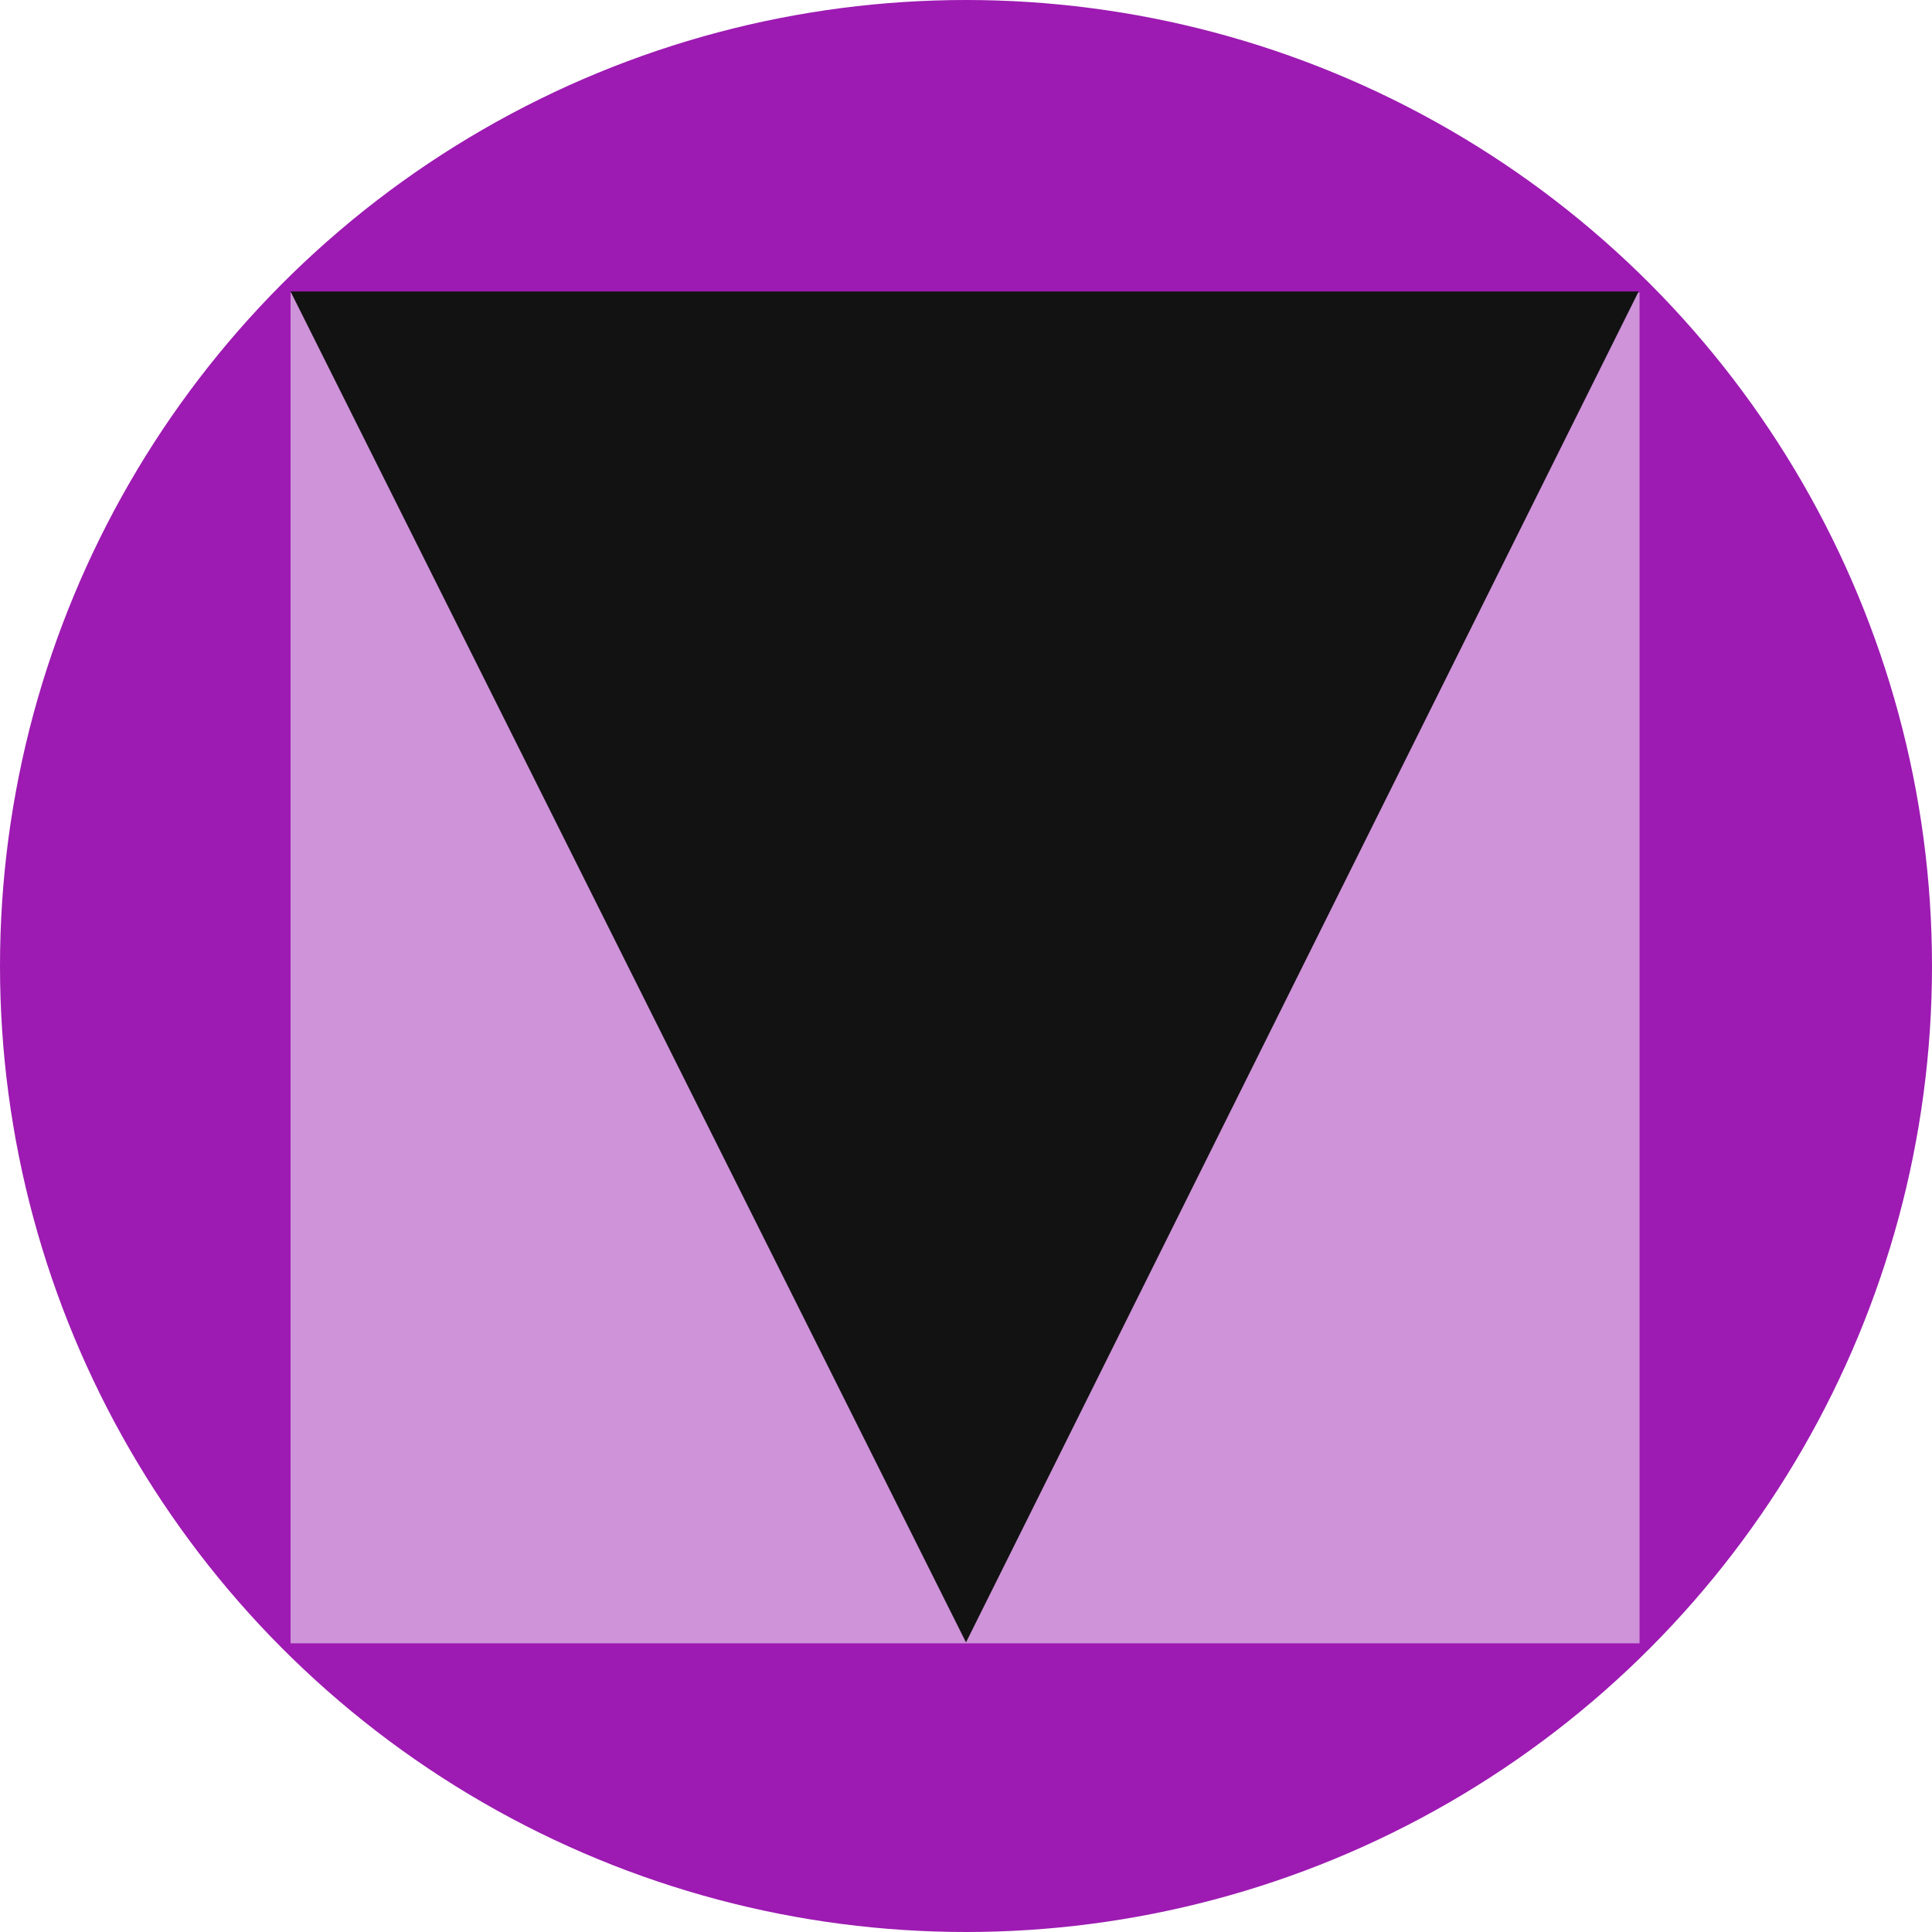
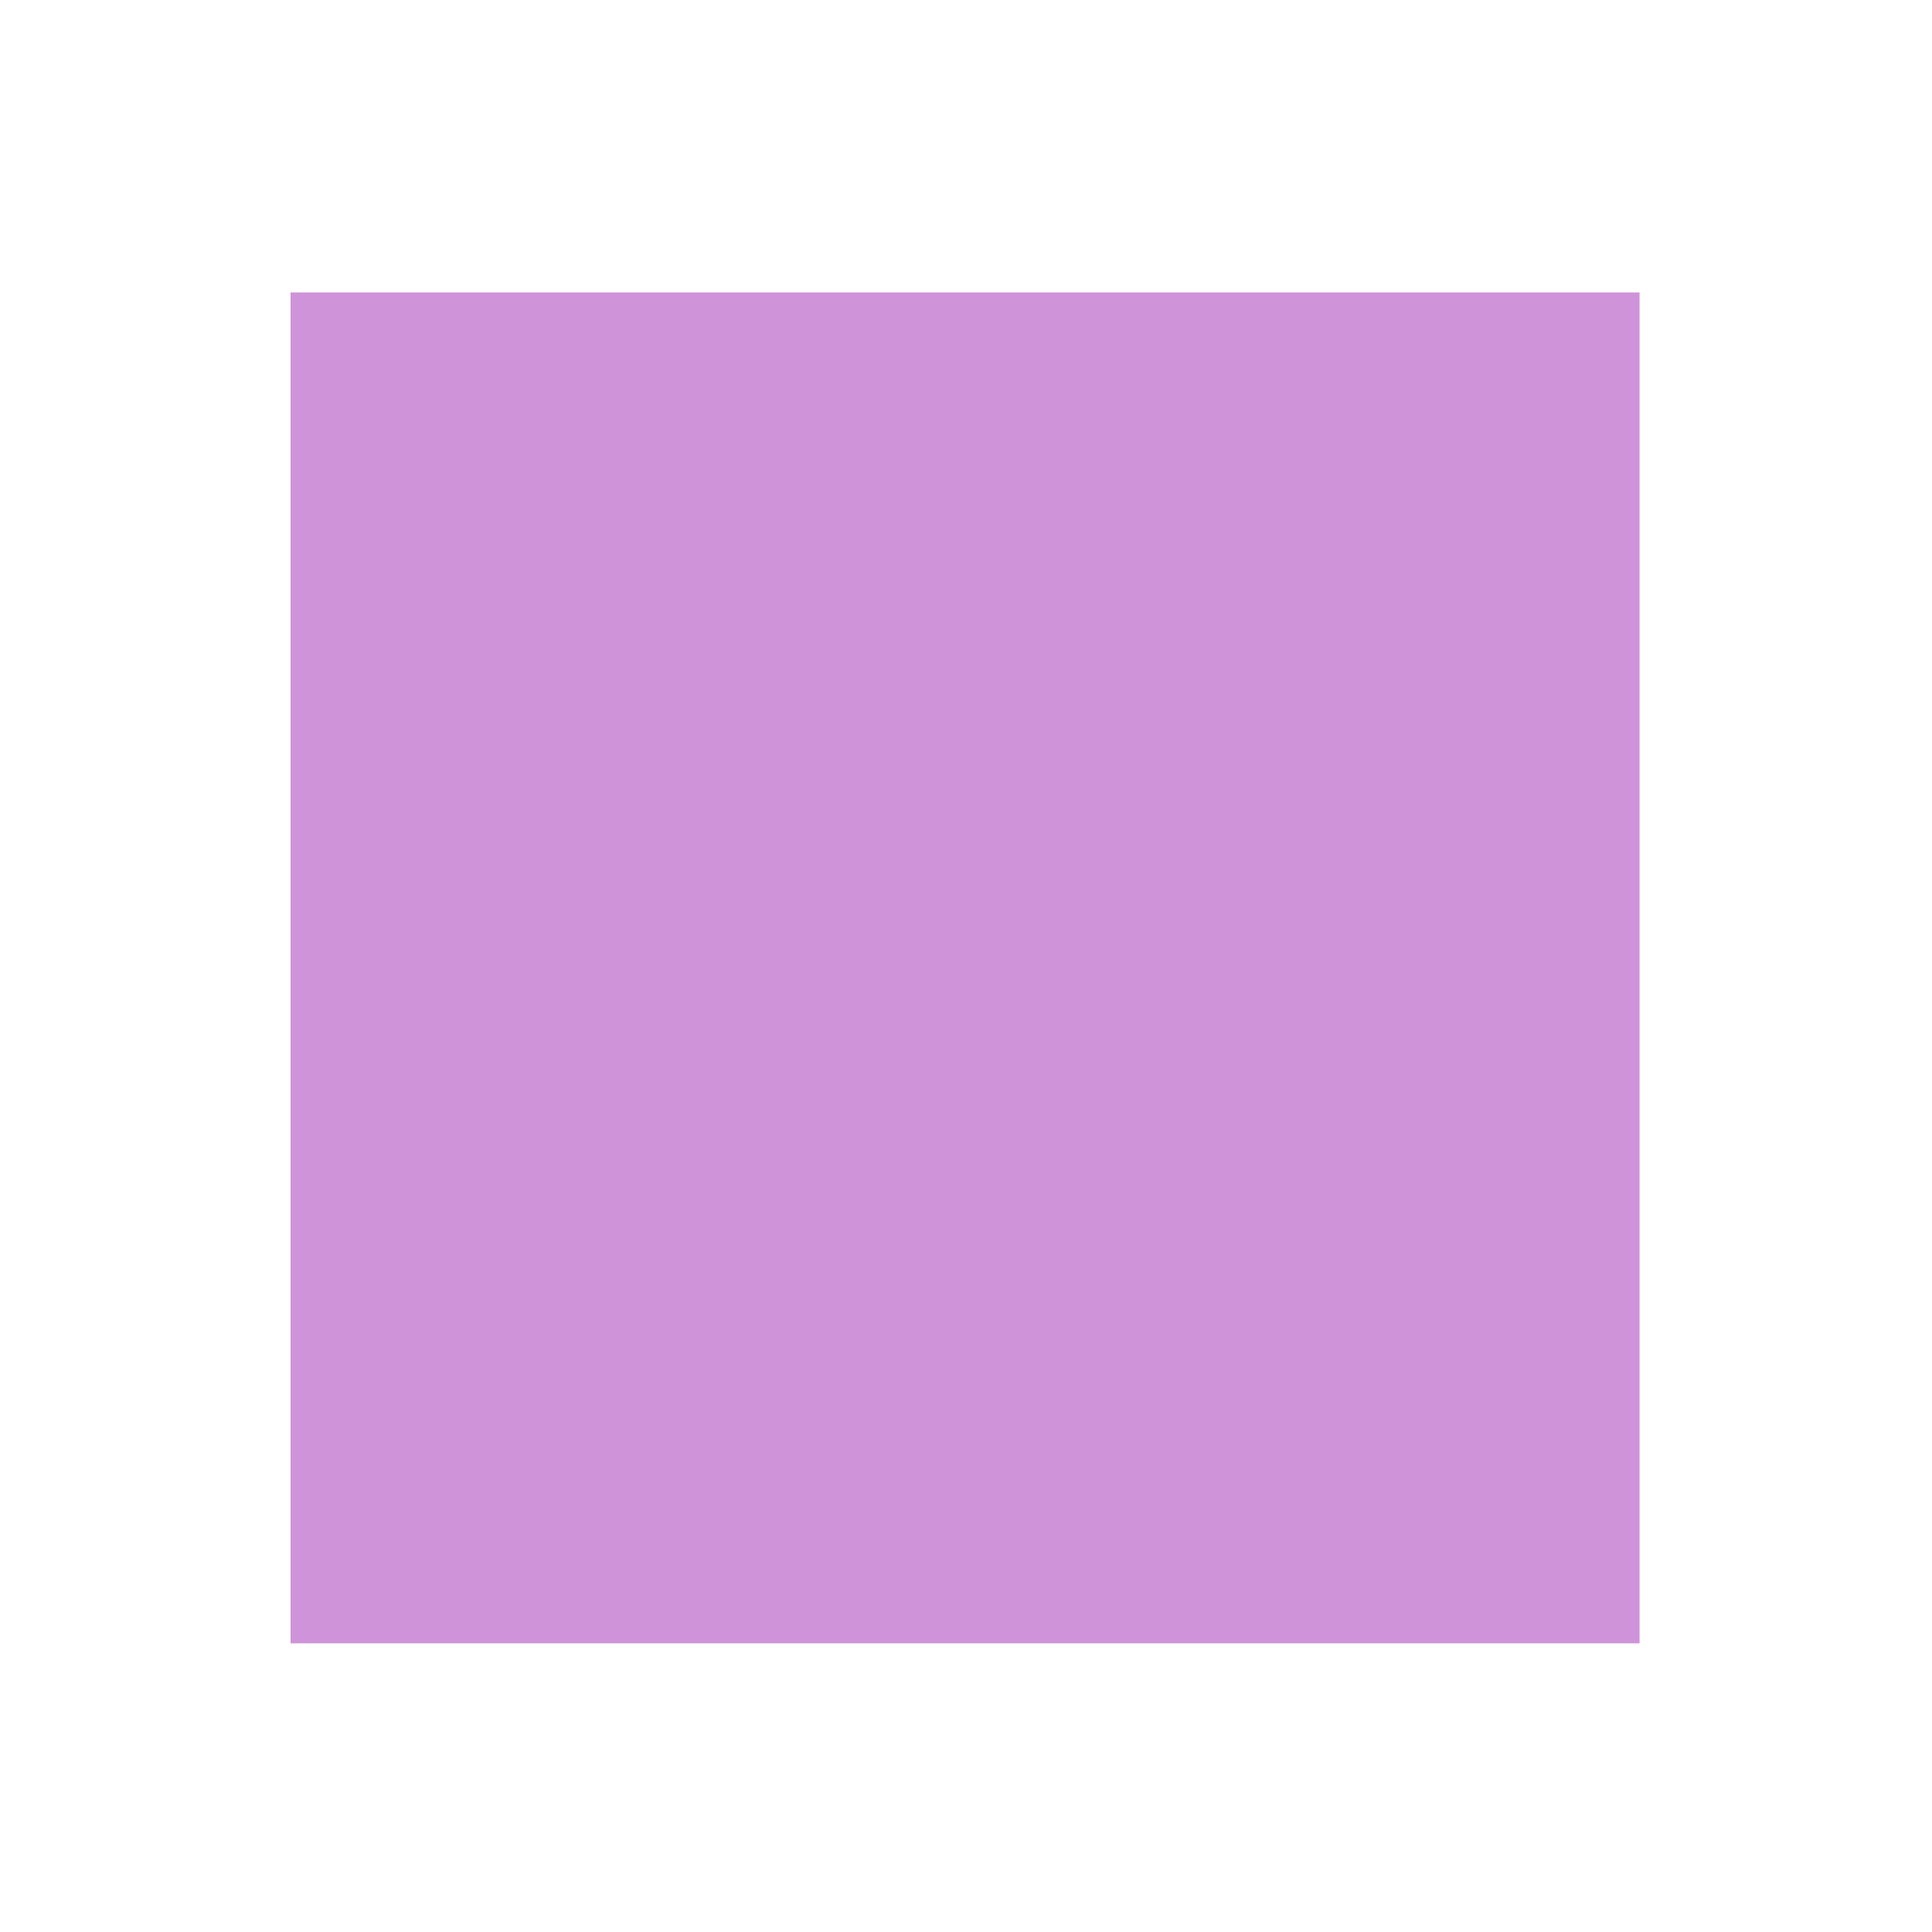
<svg xmlns="http://www.w3.org/2000/svg" width="1024px" height="1024px" viewBox="0 0 1024 1024" version="1.1">
  <title>4</title>
  <g id="4" stroke="none" stroke-width="1" fill="none" fill-rule="evenodd">
-     <circle id="circle" fill="#9D1BB2" cx="512" cy="512" r="512" />
    <rect id="rectangle" fill="#CE93D8" x="154" y="155" width="715" height="716" />
-     <polygon id="triangle" fill="#121212" points="154 154.5 868.5 154.5 512 870.5" />
  </g>
</svg>